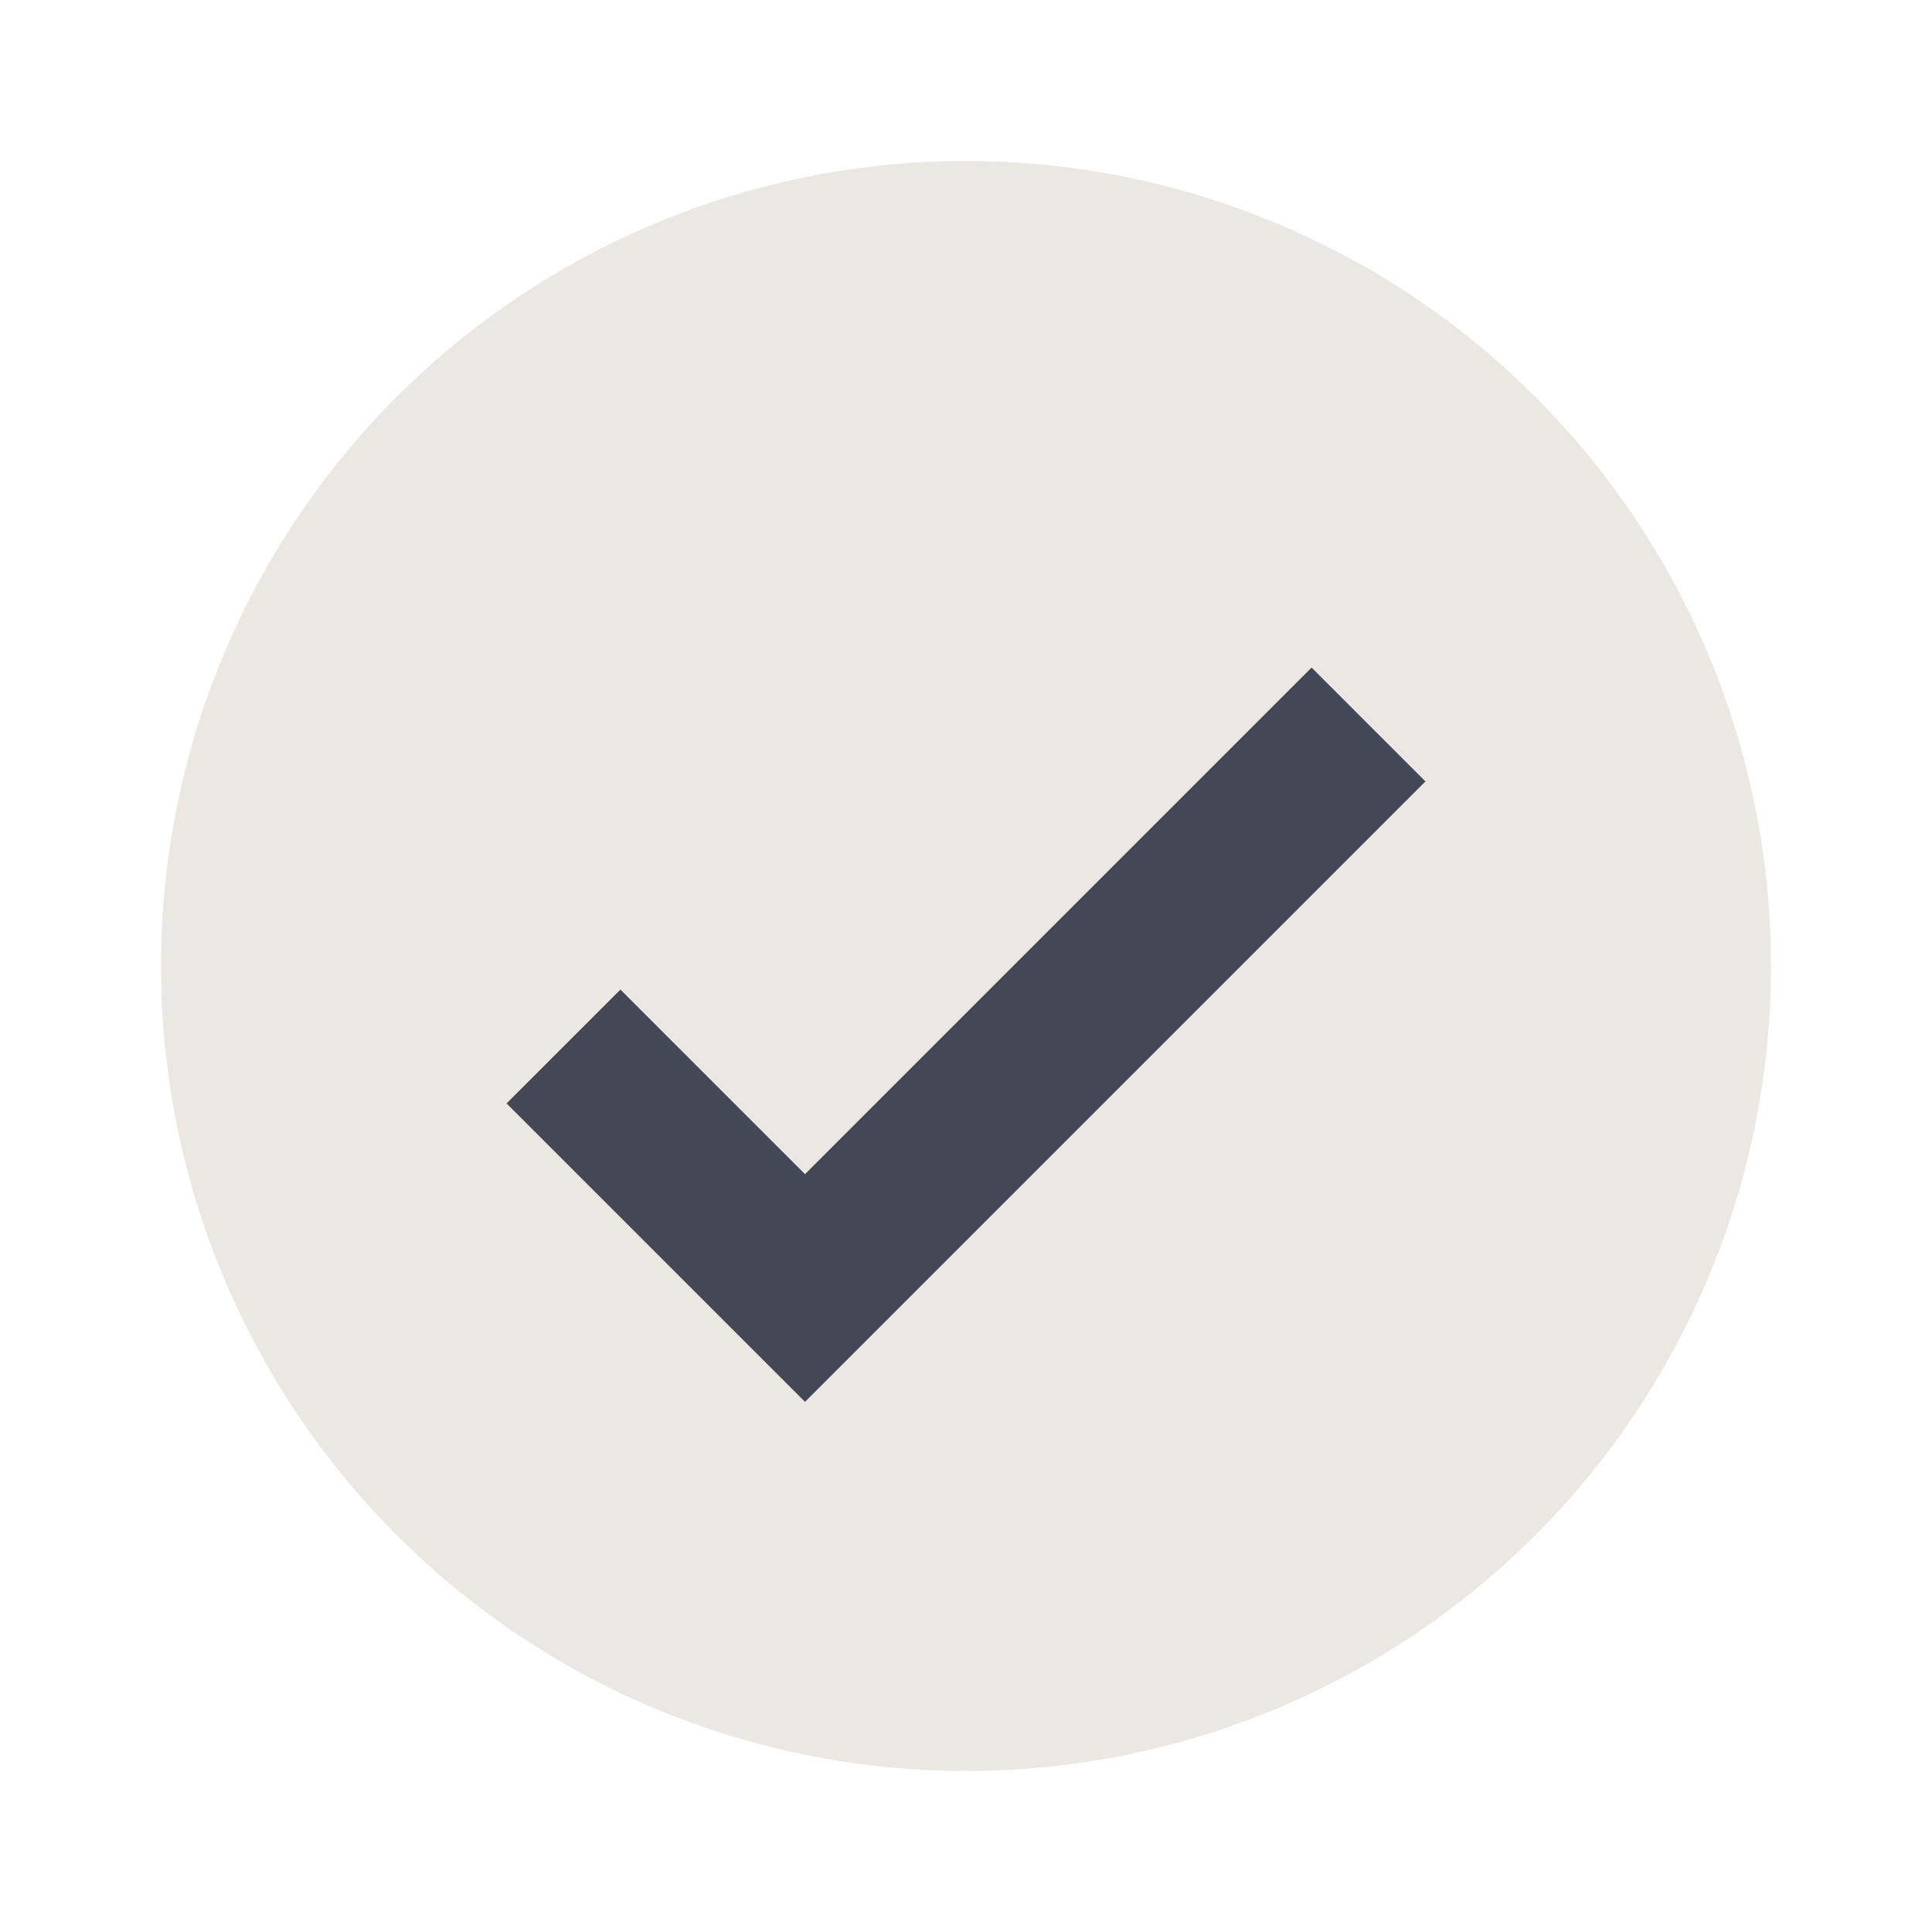
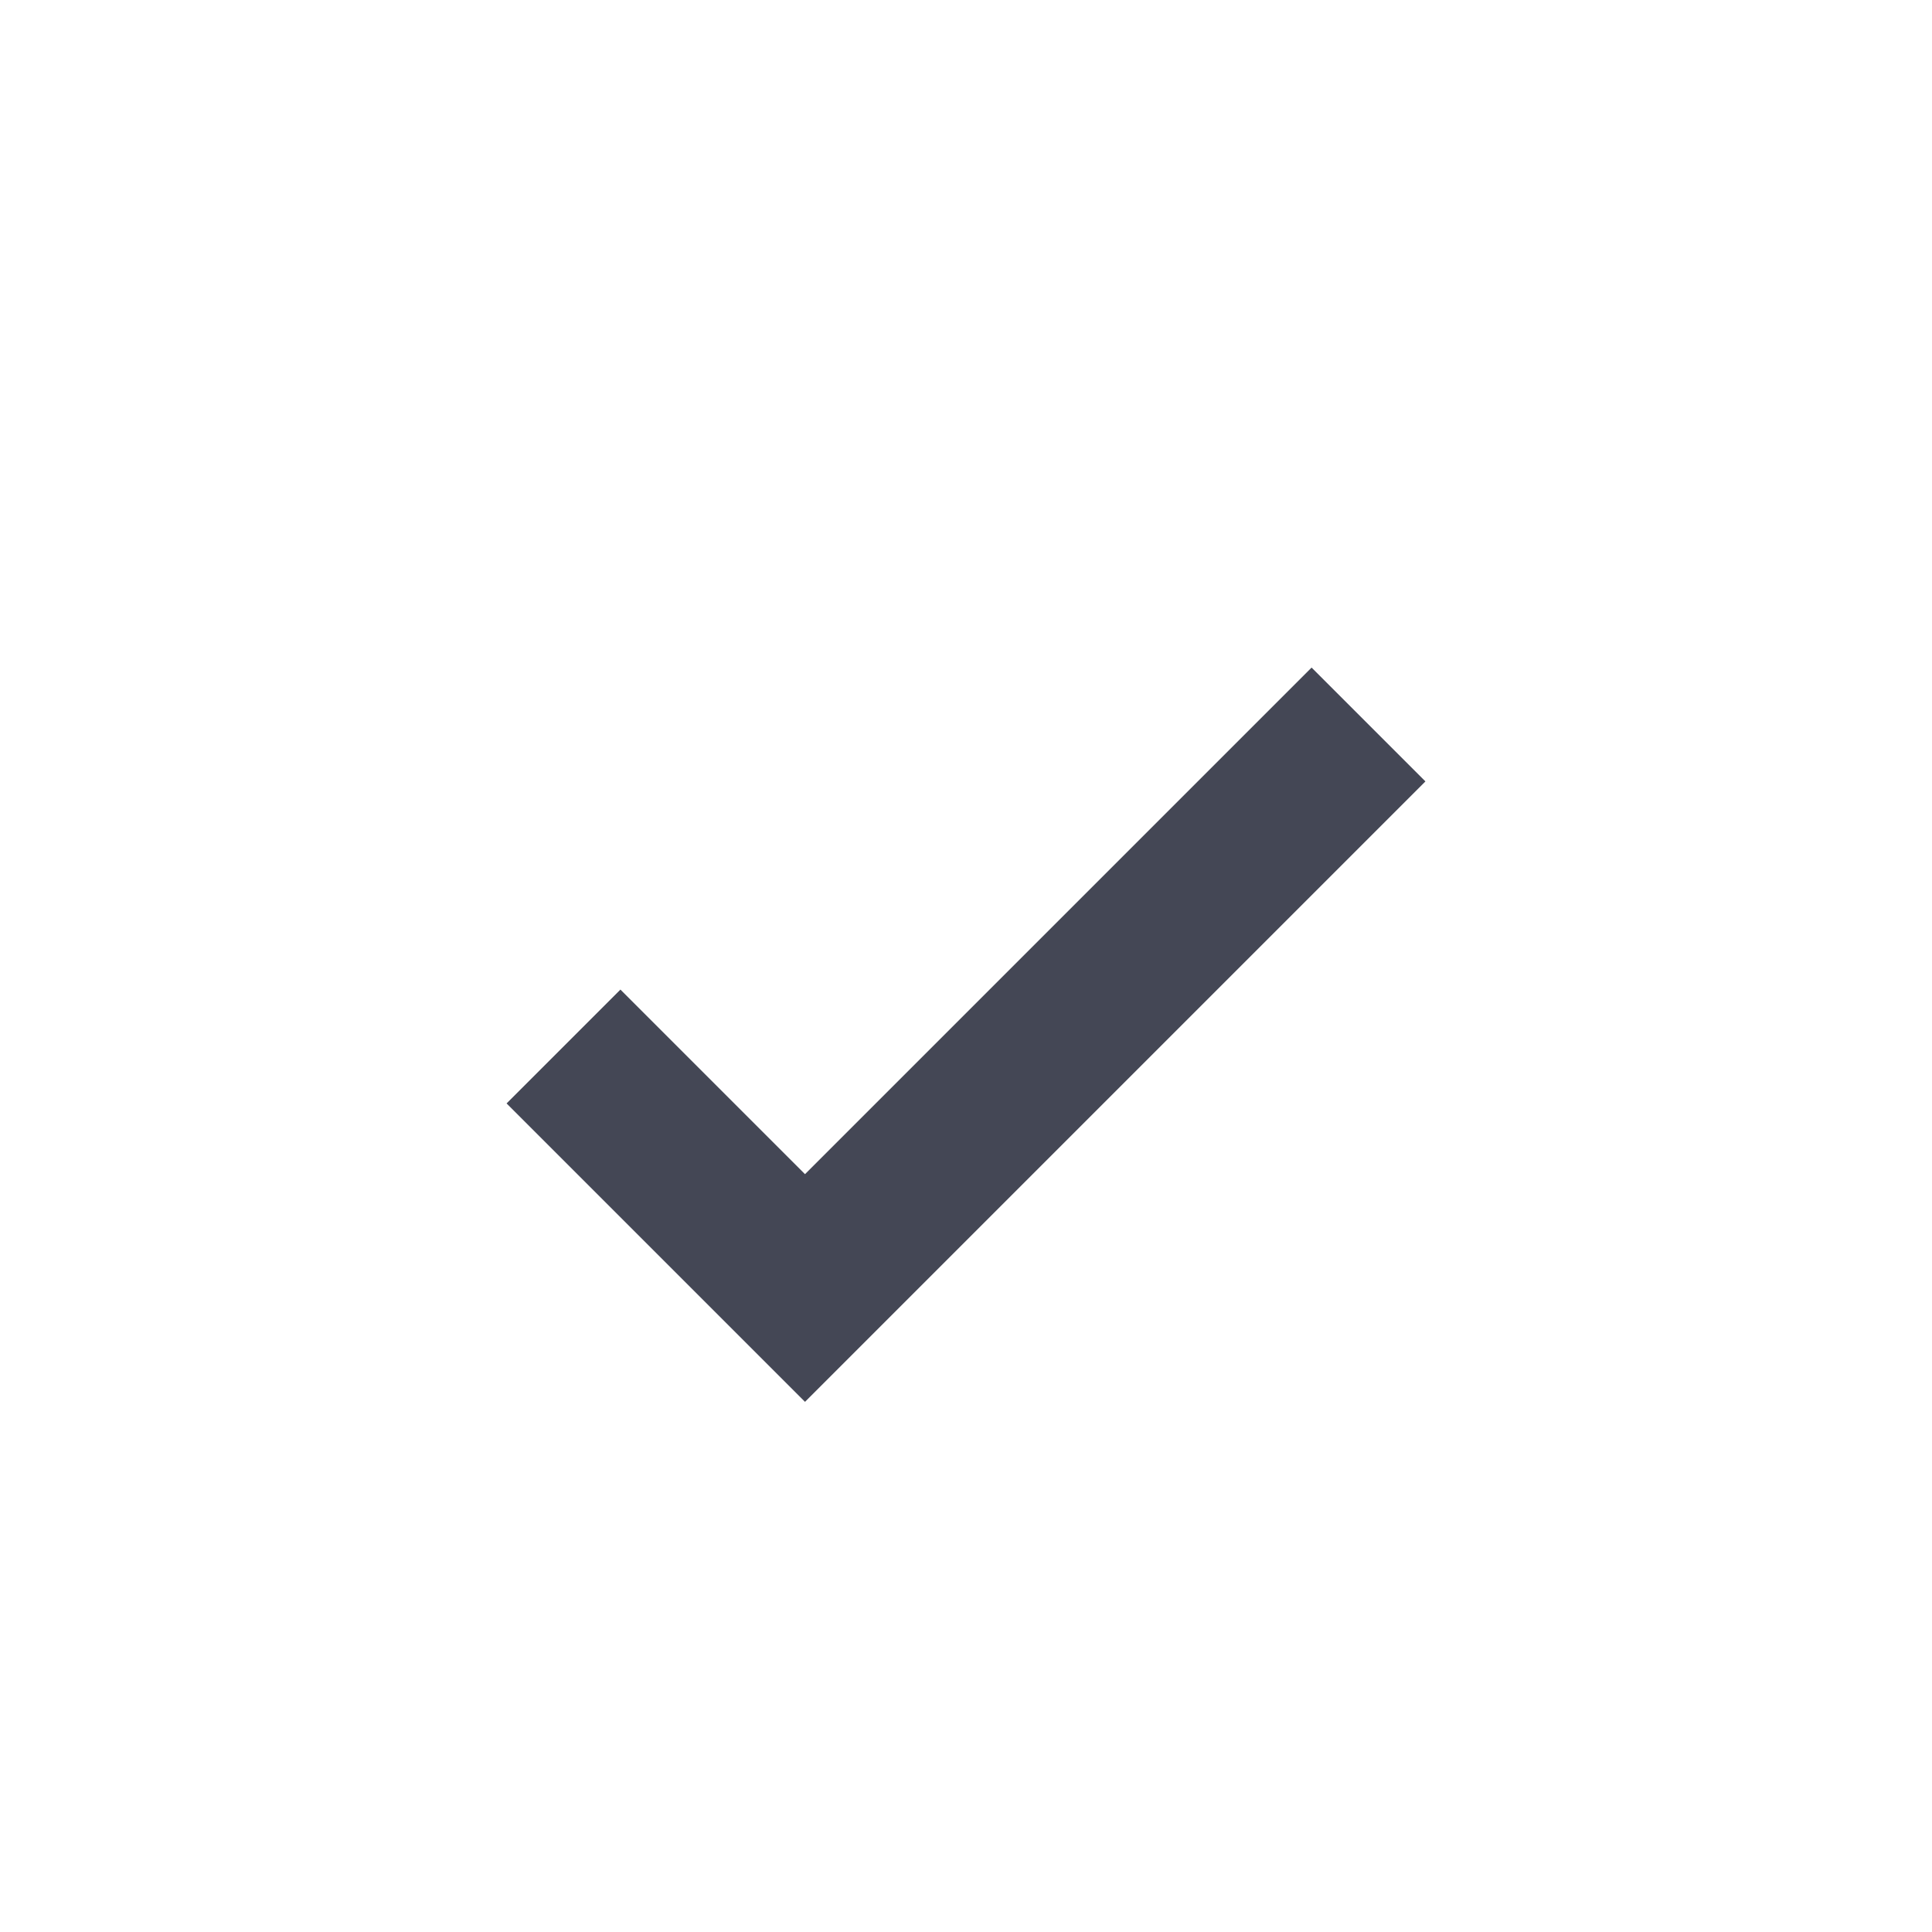
<svg xmlns="http://www.w3.org/2000/svg" viewBox="0 0 24 24" width="32" height="32">
-   <circle cx="12" cy="12" r="10" fill="#EBE7E2" />
  <path d="M7 13l3 3 7-7" fill="none" stroke="#444755" stroke-width="2" />
</svg>